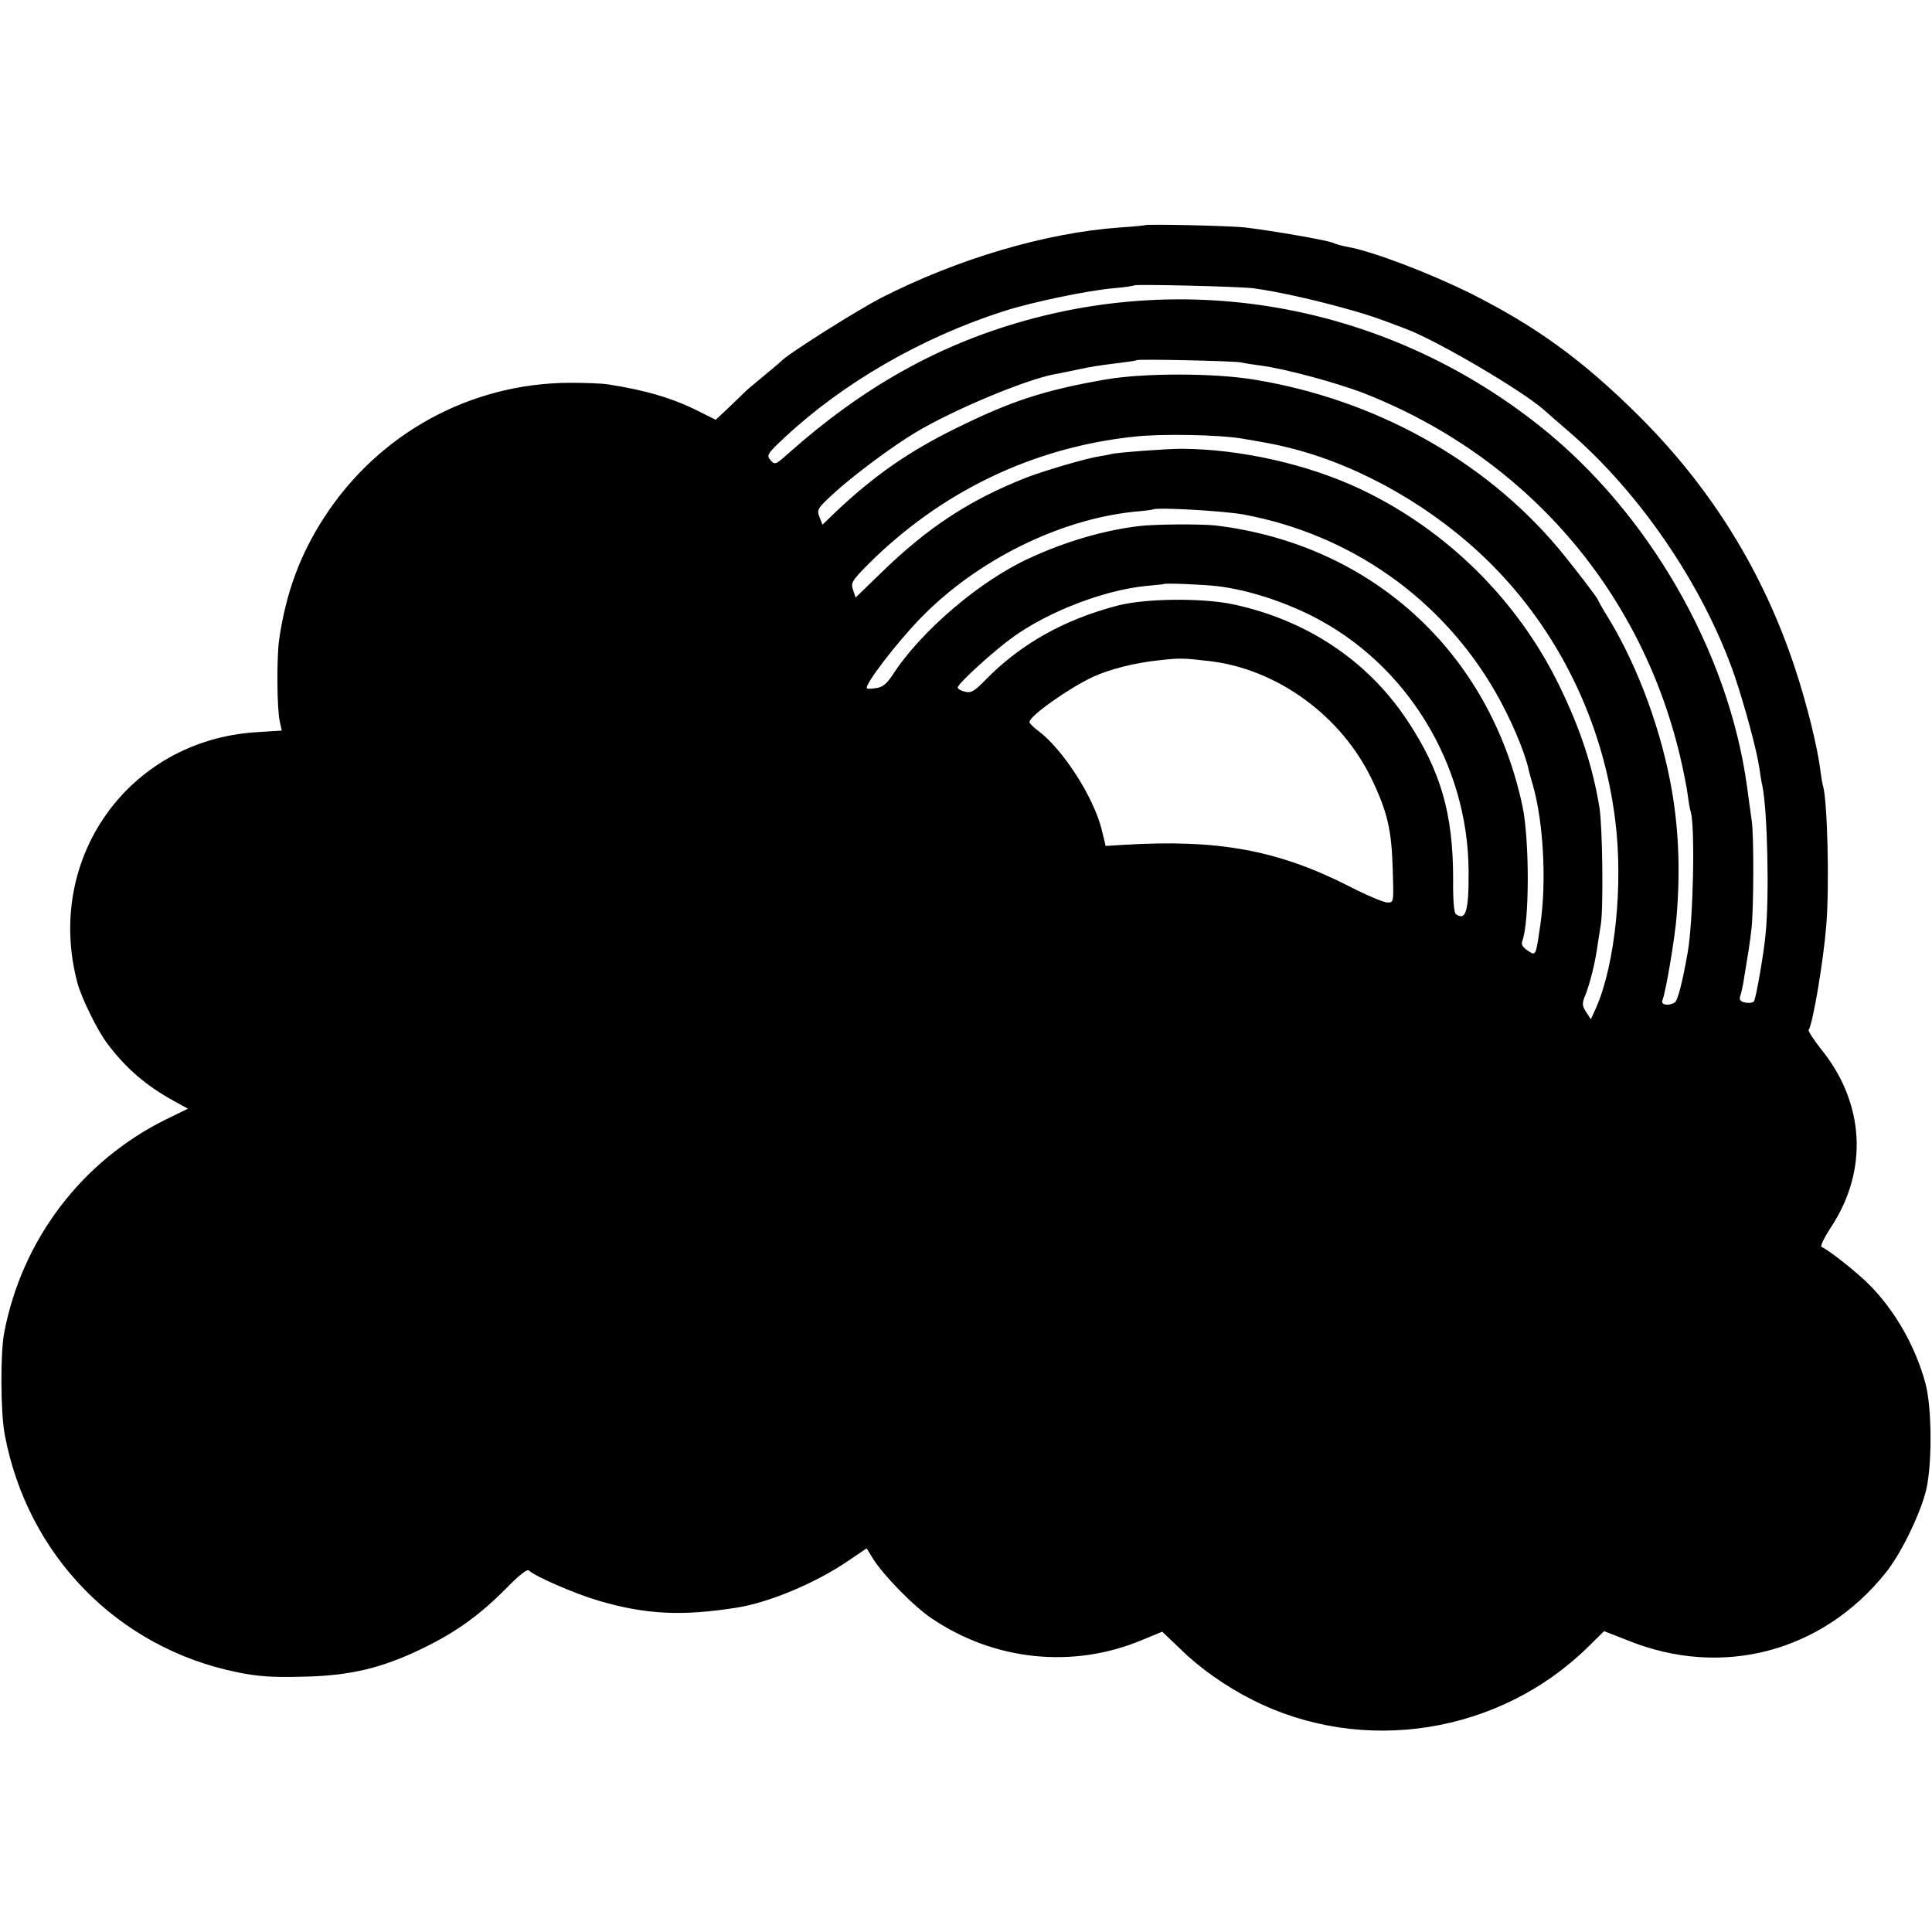
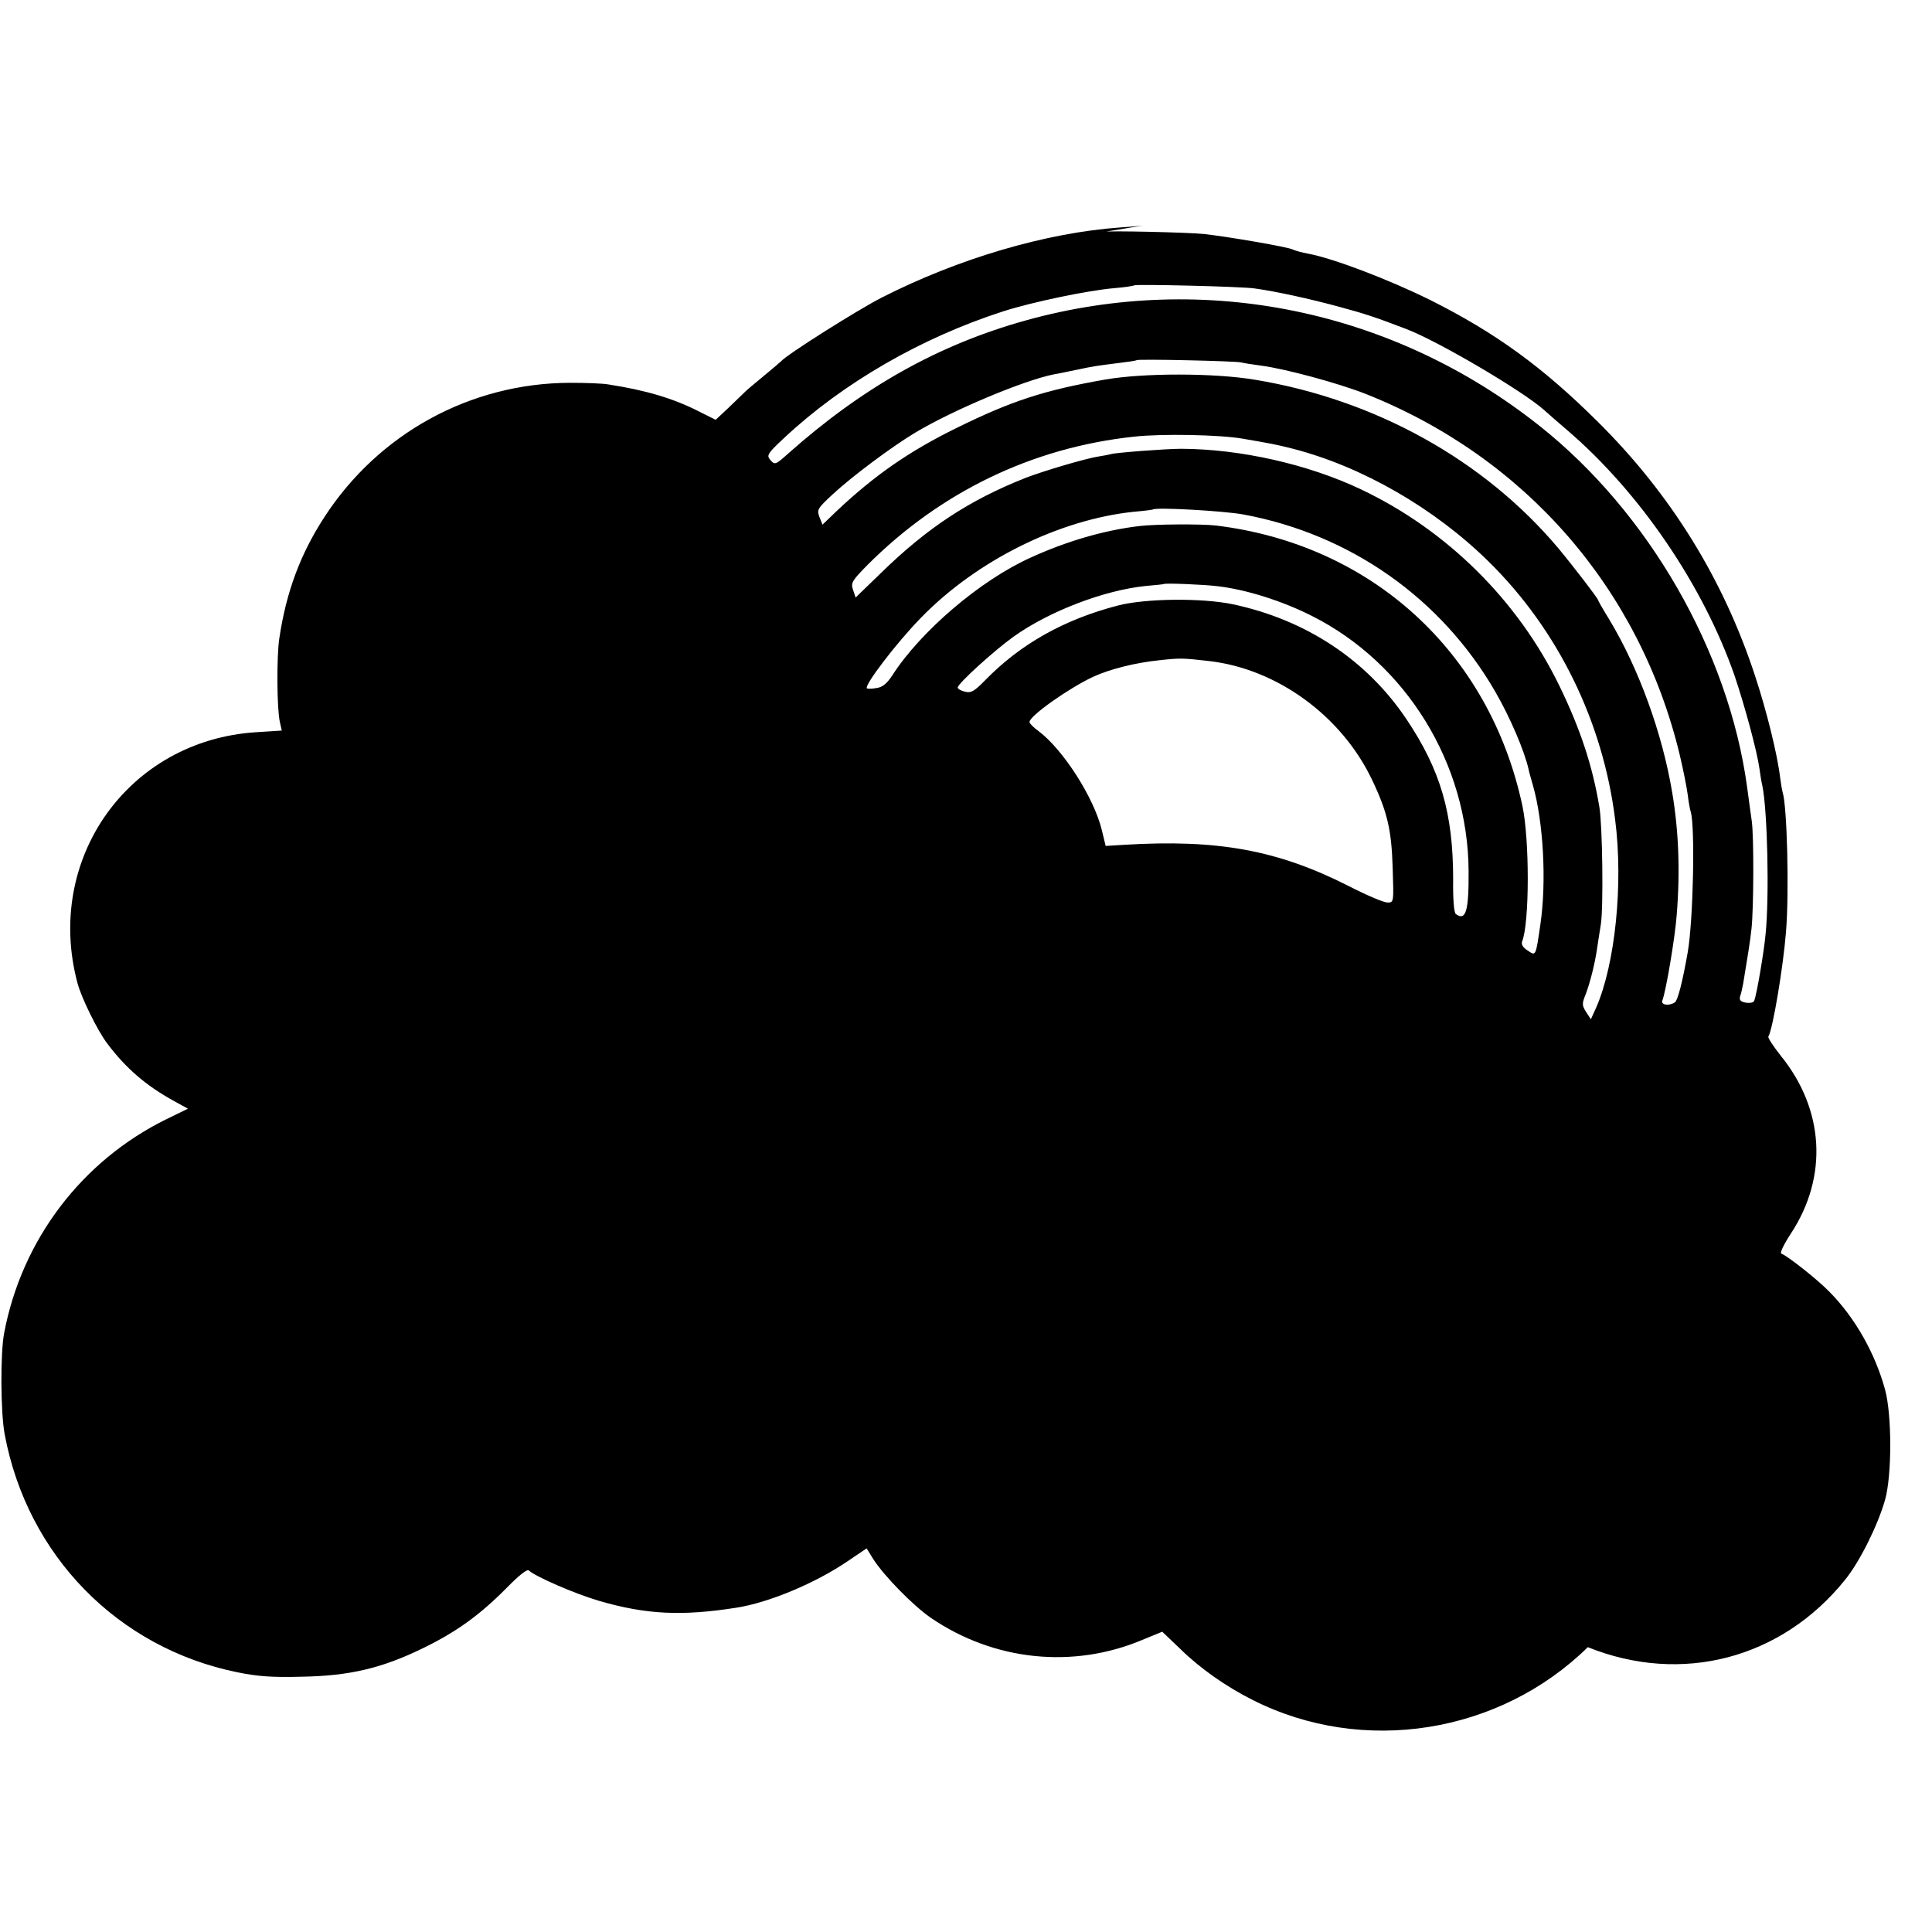
<svg xmlns="http://www.w3.org/2000/svg" version="1.0" width="700pt" height="700pt" viewBox="0 0 700 700" preserveAspectRatio="xMidYMid meet">
  <g transform="translate(0,700) scale(0.1,-0.1)" fill="#000000" stroke="none">
-     <path d="M4148 6184 c-2 -1 -41 -5 -88 -8 -270 -19 -588 -113 -865 -254 -90 -46 -346 -208 -365 -231 -3 -3 -32 -28 -65 -55 -33 -27 -65 -54 -70 -60 -6 -6 -31 -30 -56 -54 l-46 -43 -60 30 c-92 47 -192 77 -328 98 -22 4 -85 6 -140 6 -360 -1 -693 -183 -890 -487 -87 -134 -138 -271 -163 -439 -10 -64 -9 -255 2 -303 l7 -31 -94 -6 c-462 -30 -767 -459 -646 -910 14 -52 72 -171 107 -217 68 -91 142 -154 242 -209 l51 -28 -78 -38 c-307 -151 -524 -437 -588 -775 -14 -73 -13 -288 2 -367 82 -439 410 -774 843 -862 73 -15 127 -19 235 -16 172 3 290 31 439 104 119 58 204 119 302 218 43 44 74 69 80 63 23 -22 168 -85 254 -110 171 -50 301 -56 498 -25 117 18 287 89 404 169 l68 46 24 -39 c40 -62 145 -169 209 -213 229 -156 515 -185 765 -80 l73 30 65 -62 c71 -70 166 -137 264 -186 399 -201 893 -122 1213 192 l59 58 87 -34 c340 -137 702 -42 932 244 53 65 119 198 145 290 25 89 25 307 0 399 -36 132 -109 261 -202 355 -45 46 -152 130 -174 138 -6 2 10 35 35 73 135 206 121 449 -37 644 -27 34 -47 65 -45 69 16 25 54 253 64 379 12 144 4 456 -12 506 -2 6 -6 30 -9 52 -10 86 -50 246 -91 370 -115 351 -305 658 -569 920 -200 199 -371 323 -606 441 -151 75 -356 153 -445 169 -22 4 -47 11 -55 15 -16 9 -232 46 -320 56 -53 6 -357 13 -362 8z m397 -229 c80 -11 202 -38 305 -66 93 -25 130 -37 245 -81 116 -44 426 -227 500 -294 12 -11 50 -44 85 -74 262 -225 491 -561 605 -889 37 -110 81 -272 90 -337 3 -22 7 -48 10 -59 19 -90 26 -403 12 -540 -6 -66 -32 -217 -41 -241 -3 -7 -16 -9 -30 -7 -21 4 -25 10 -21 24 4 10 8 31 11 46 19 115 24 145 30 198 8 72 9 334 1 390 -3 22 -11 78 -17 124 -67 491 -357 995 -752 1308 -529 420 -1214 561 -1858 383 -318 -88 -593 -242 -865 -484 -46 -41 -48 -42 -66 -20 -12 15 -5 24 54 79 211 197 494 361 792 457 106 34 308 76 403 84 37 3 69 8 71 10 6 5 389 -4 436 -11z m-49 -268 c12 -3 45 -8 75 -12 84 -11 274 -62 374 -101 580 -229 996 -706 1141 -1309 13 -55 26 -120 29 -145 3 -25 8 -53 11 -62 16 -54 9 -393 -11 -508 -19 -108 -36 -175 -47 -182 -22 -14 -51 -9 -45 7 13 32 47 235 52 310 13 159 7 305 -16 442 -36 217 -122 452 -228 628 -23 37 -41 69 -41 71 0 6 -94 128 -145 189 -268 318 -662 537 -1097 609 -148 25 -403 25 -543 1 -222 -39 -339 -77 -540 -176 -171 -84 -296 -171 -433 -300 l-52 -50 -11 28 c-10 26 -7 31 48 82 70 65 216 174 300 224 133 80 394 190 503 211 14 2 50 10 80 16 65 14 77 15 155 25 33 4 61 8 63 10 5 5 356 -3 378 -8z m4 -276 c105 -18 122 -21 185 -37 251 -65 512 -215 709 -409 251 -247 414 -580 458 -935 30 -233 0 -522 -68 -679 l-20 -44 -17 26 c-15 24 -16 30 -2 64 16 42 33 109 41 163 3 19 9 60 14 90 10 60 6 360 -5 425 -25 151 -70 286 -145 440 -150 309 -407 564 -719 712 -192 91 -436 146 -651 147 -55 0 -237 -14 -253 -19 -7 -2 -28 -6 -47 -9 -46 -7 -198 -52 -263 -77 -205 -81 -357 -181 -524 -344 l-93 -90 -9 27 c-9 26 -5 33 52 91 265 265 598 426 967 465 98 11 308 7 390 -7z m5 -275 c388 -72 717 -304 912 -641 55 -95 107 -217 122 -285 0 -3 7 -27 15 -55 38 -133 50 -349 27 -505 -17 -117 -16 -114 -46 -94 -17 11 -24 22 -20 33 27 68 27 369 1 491 -119 558 -547 948 -1111 1016 -52 6 -222 5 -277 -2 -127 -15 -264 -55 -393 -114 -183 -82 -400 -268 -502 -427 -20 -30 -35 -43 -58 -46 -16 -3 -32 -3 -34 -1 -11 10 107 165 197 257 202 207 500 355 772 383 36 3 66 7 67 8 11 9 257 -5 328 -18z m-93 -260 c103 -12 233 -53 340 -107 343 -172 567 -536 569 -925 1 -145 -10 -182 -46 -156 -7 4 -11 54 -10 127 0 237 -45 394 -169 579 -144 215 -365 361 -631 417 -112 23 -315 21 -415 -5 -196 -51 -353 -140 -480 -270 -40 -41 -52 -48 -74 -42 -14 3 -26 10 -26 15 0 14 132 134 202 184 130 93 330 169 480 184 35 3 64 6 65 7 5 4 148 -2 195 -8z m-32 -271 c247 -28 481 -199 591 -430 56 -117 71 -183 75 -322 4 -123 4 -123 -19 -123 -13 0 -75 26 -139 59 -258 131 -475 171 -817 150 l-65 -4 -14 58 c-29 118 -140 291 -229 358 -18 13 -33 28 -33 33 0 22 143 123 231 164 61 28 153 51 241 60 74 8 82 8 178 -3z" />
+     <path d="M4148 6184 c-2 -1 -41 -5 -88 -8 -270 -19 -588 -113 -865 -254 -90 -46 -346 -208 -365 -231 -3 -3 -32 -28 -65 -55 -33 -27 -65 -54 -70 -60 -6 -6 -31 -30 -56 -54 l-46 -43 -60 30 c-92 47 -192 77 -328 98 -22 4 -85 6 -140 6 -360 -1 -693 -183 -890 -487 -87 -134 -138 -271 -163 -439 -10 -64 -9 -255 2 -303 l7 -31 -94 -6 c-462 -30 -767 -459 -646 -910 14 -52 72 -171 107 -217 68 -91 142 -154 242 -209 l51 -28 -78 -38 c-307 -151 -524 -437 -588 -775 -14 -73 -13 -288 2 -367 82 -439 410 -774 843 -862 73 -15 127 -19 235 -16 172 3 290 31 439 104 119 58 204 119 302 218 43 44 74 69 80 63 23 -22 168 -85 254 -110 171 -50 301 -56 498 -25 117 18 287 89 404 169 l68 46 24 -39 c40 -62 145 -169 209 -213 229 -156 515 -185 765 -80 l73 30 65 -62 c71 -70 166 -137 264 -186 399 -201 893 -122 1213 192 c340 -137 702 -42 932 244 53 65 119 198 145 290 25 89 25 307 0 399 -36 132 -109 261 -202 355 -45 46 -152 130 -174 138 -6 2 10 35 35 73 135 206 121 449 -37 644 -27 34 -47 65 -45 69 16 25 54 253 64 379 12 144 4 456 -12 506 -2 6 -6 30 -9 52 -10 86 -50 246 -91 370 -115 351 -305 658 -569 920 -200 199 -371 323 -606 441 -151 75 -356 153 -445 169 -22 4 -47 11 -55 15 -16 9 -232 46 -320 56 -53 6 -357 13 -362 8z m397 -229 c80 -11 202 -38 305 -66 93 -25 130 -37 245 -81 116 -44 426 -227 500 -294 12 -11 50 -44 85 -74 262 -225 491 -561 605 -889 37 -110 81 -272 90 -337 3 -22 7 -48 10 -59 19 -90 26 -403 12 -540 -6 -66 -32 -217 -41 -241 -3 -7 -16 -9 -30 -7 -21 4 -25 10 -21 24 4 10 8 31 11 46 19 115 24 145 30 198 8 72 9 334 1 390 -3 22 -11 78 -17 124 -67 491 -357 995 -752 1308 -529 420 -1214 561 -1858 383 -318 -88 -593 -242 -865 -484 -46 -41 -48 -42 -66 -20 -12 15 -5 24 54 79 211 197 494 361 792 457 106 34 308 76 403 84 37 3 69 8 71 10 6 5 389 -4 436 -11z m-49 -268 c12 -3 45 -8 75 -12 84 -11 274 -62 374 -101 580 -229 996 -706 1141 -1309 13 -55 26 -120 29 -145 3 -25 8 -53 11 -62 16 -54 9 -393 -11 -508 -19 -108 -36 -175 -47 -182 -22 -14 -51 -9 -45 7 13 32 47 235 52 310 13 159 7 305 -16 442 -36 217 -122 452 -228 628 -23 37 -41 69 -41 71 0 6 -94 128 -145 189 -268 318 -662 537 -1097 609 -148 25 -403 25 -543 1 -222 -39 -339 -77 -540 -176 -171 -84 -296 -171 -433 -300 l-52 -50 -11 28 c-10 26 -7 31 48 82 70 65 216 174 300 224 133 80 394 190 503 211 14 2 50 10 80 16 65 14 77 15 155 25 33 4 61 8 63 10 5 5 356 -3 378 -8z m4 -276 c105 -18 122 -21 185 -37 251 -65 512 -215 709 -409 251 -247 414 -580 458 -935 30 -233 0 -522 -68 -679 l-20 -44 -17 26 c-15 24 -16 30 -2 64 16 42 33 109 41 163 3 19 9 60 14 90 10 60 6 360 -5 425 -25 151 -70 286 -145 440 -150 309 -407 564 -719 712 -192 91 -436 146 -651 147 -55 0 -237 -14 -253 -19 -7 -2 -28 -6 -47 -9 -46 -7 -198 -52 -263 -77 -205 -81 -357 -181 -524 -344 l-93 -90 -9 27 c-9 26 -5 33 52 91 265 265 598 426 967 465 98 11 308 7 390 -7z m5 -275 c388 -72 717 -304 912 -641 55 -95 107 -217 122 -285 0 -3 7 -27 15 -55 38 -133 50 -349 27 -505 -17 -117 -16 -114 -46 -94 -17 11 -24 22 -20 33 27 68 27 369 1 491 -119 558 -547 948 -1111 1016 -52 6 -222 5 -277 -2 -127 -15 -264 -55 -393 -114 -183 -82 -400 -268 -502 -427 -20 -30 -35 -43 -58 -46 -16 -3 -32 -3 -34 -1 -11 10 107 165 197 257 202 207 500 355 772 383 36 3 66 7 67 8 11 9 257 -5 328 -18z m-93 -260 c103 -12 233 -53 340 -107 343 -172 567 -536 569 -925 1 -145 -10 -182 -46 -156 -7 4 -11 54 -10 127 0 237 -45 394 -169 579 -144 215 -365 361 -631 417 -112 23 -315 21 -415 -5 -196 -51 -353 -140 -480 -270 -40 -41 -52 -48 -74 -42 -14 3 -26 10 -26 15 0 14 132 134 202 184 130 93 330 169 480 184 35 3 64 6 65 7 5 4 148 -2 195 -8z m-32 -271 c247 -28 481 -199 591 -430 56 -117 71 -183 75 -322 4 -123 4 -123 -19 -123 -13 0 -75 26 -139 59 -258 131 -475 171 -817 150 l-65 -4 -14 58 c-29 118 -140 291 -229 358 -18 13 -33 28 -33 33 0 22 143 123 231 164 61 28 153 51 241 60 74 8 82 8 178 -3z" />
  </g>
</svg>